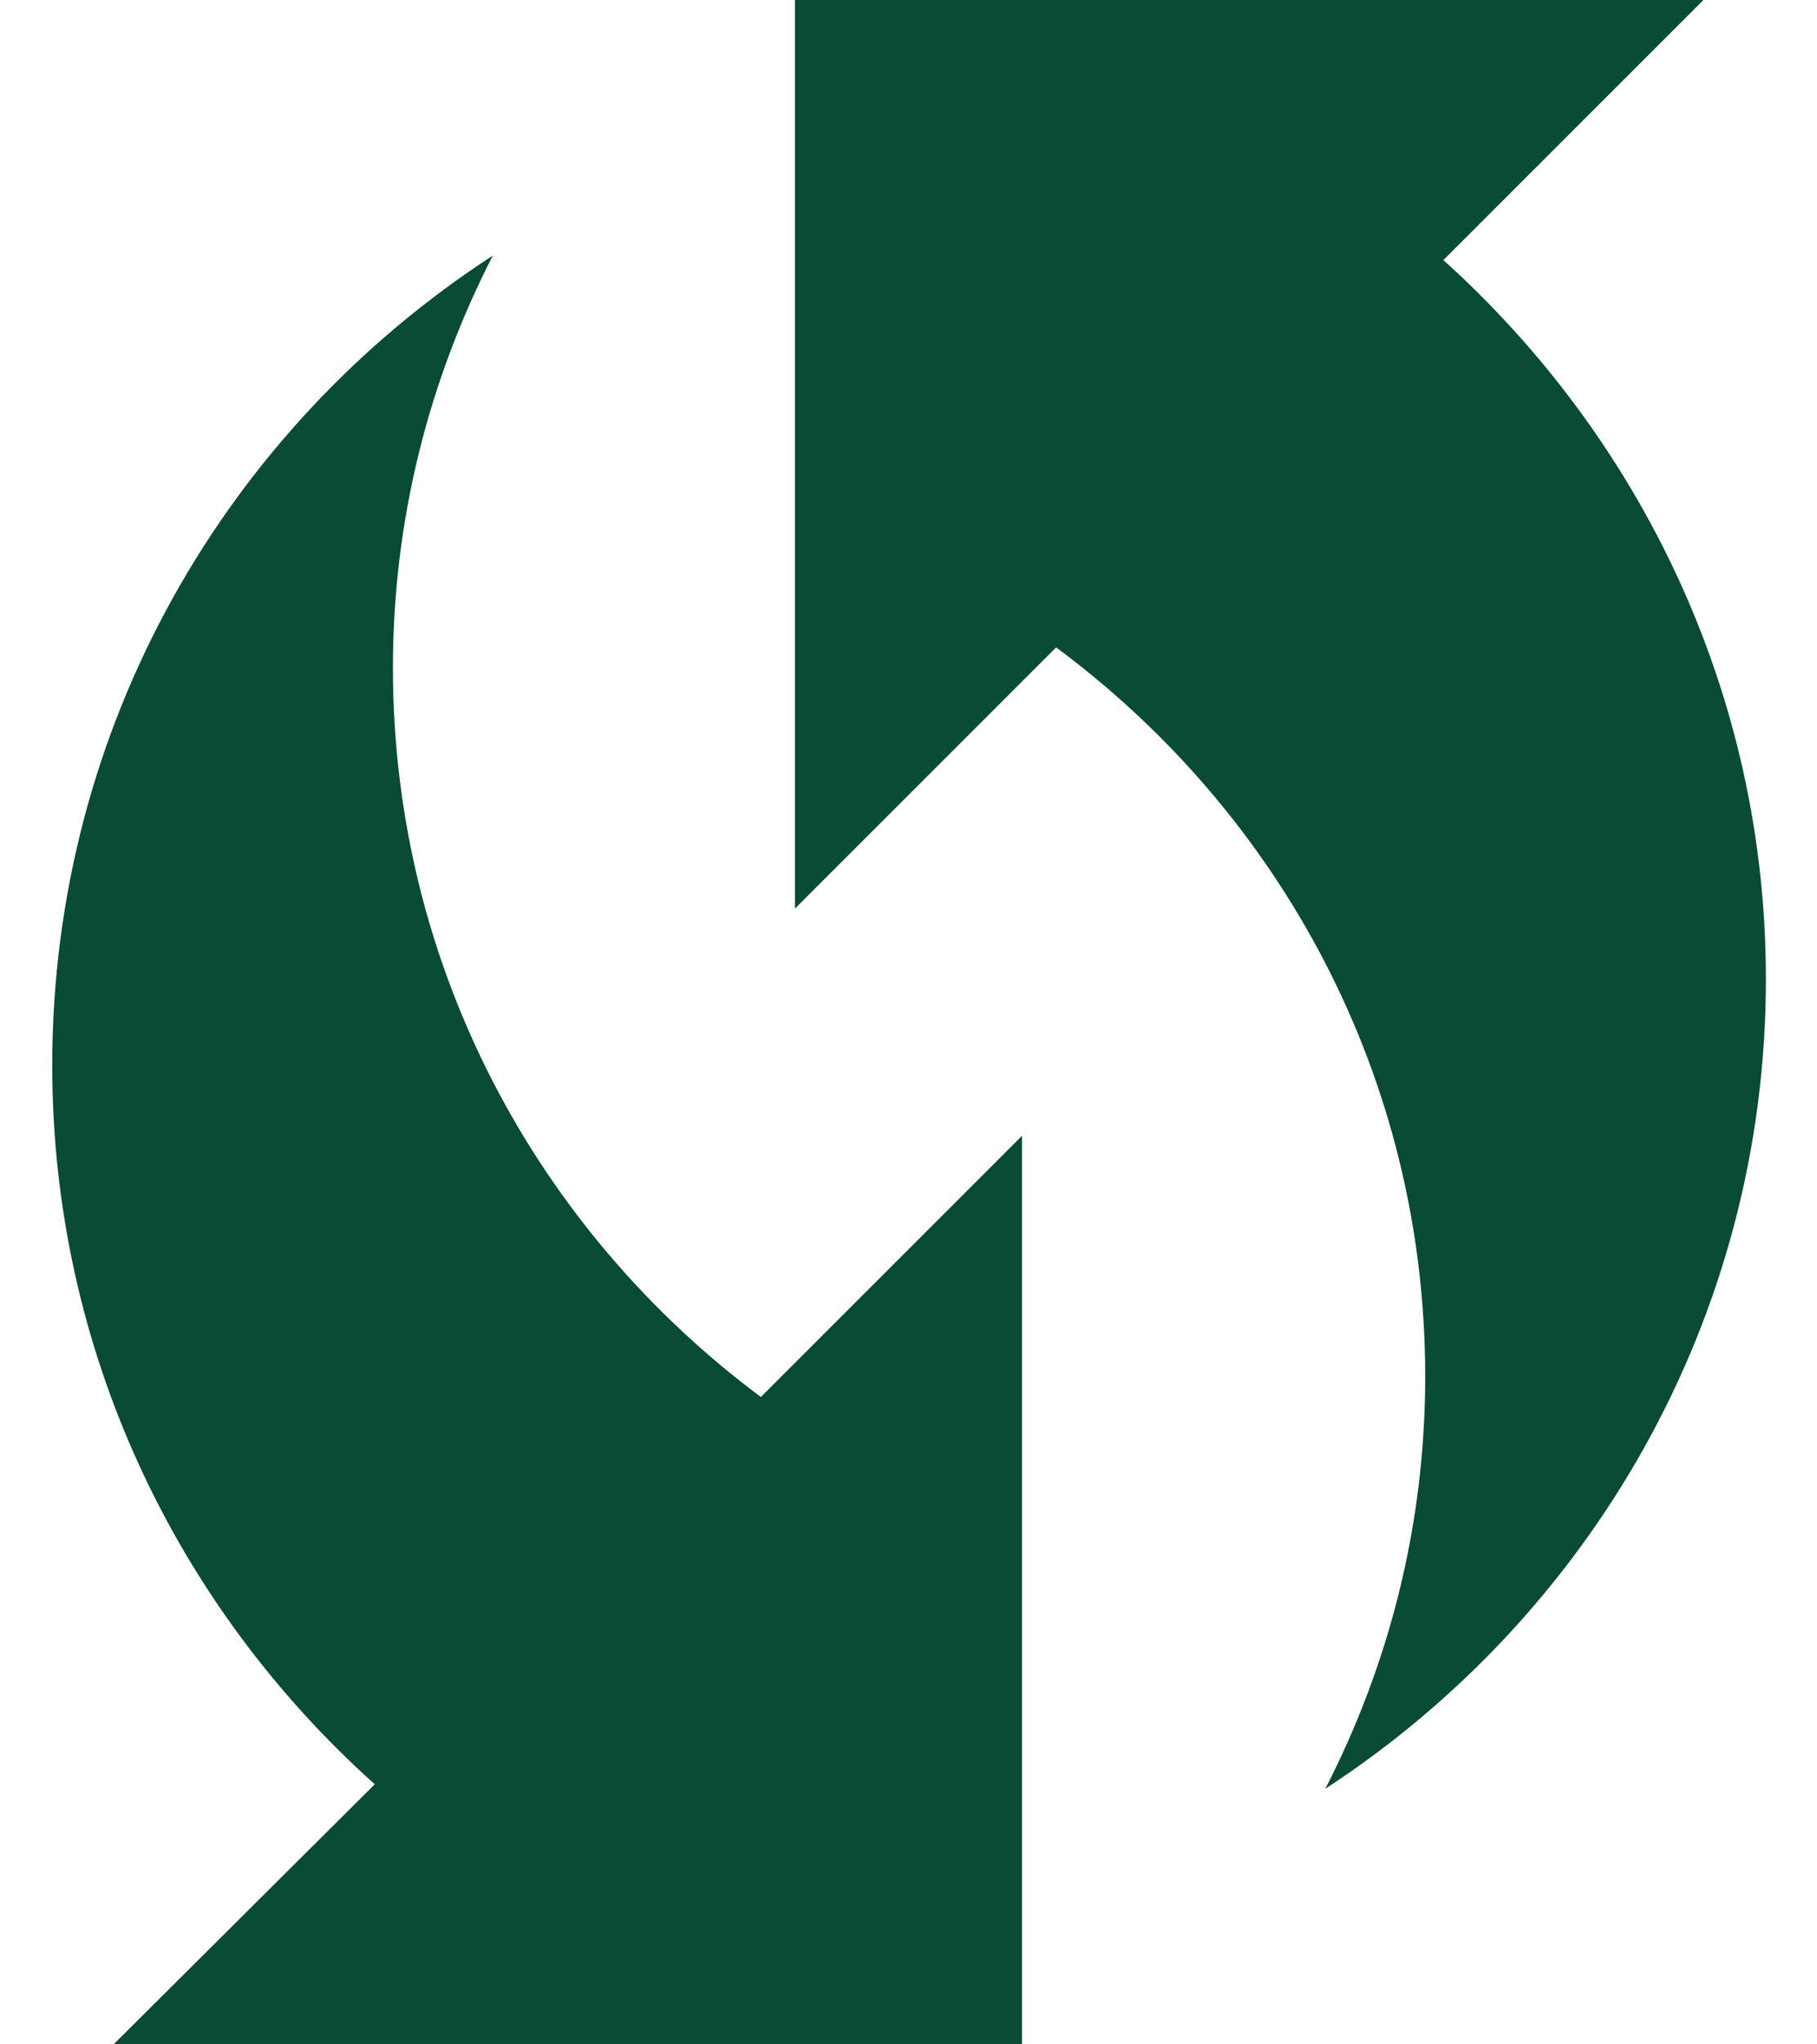
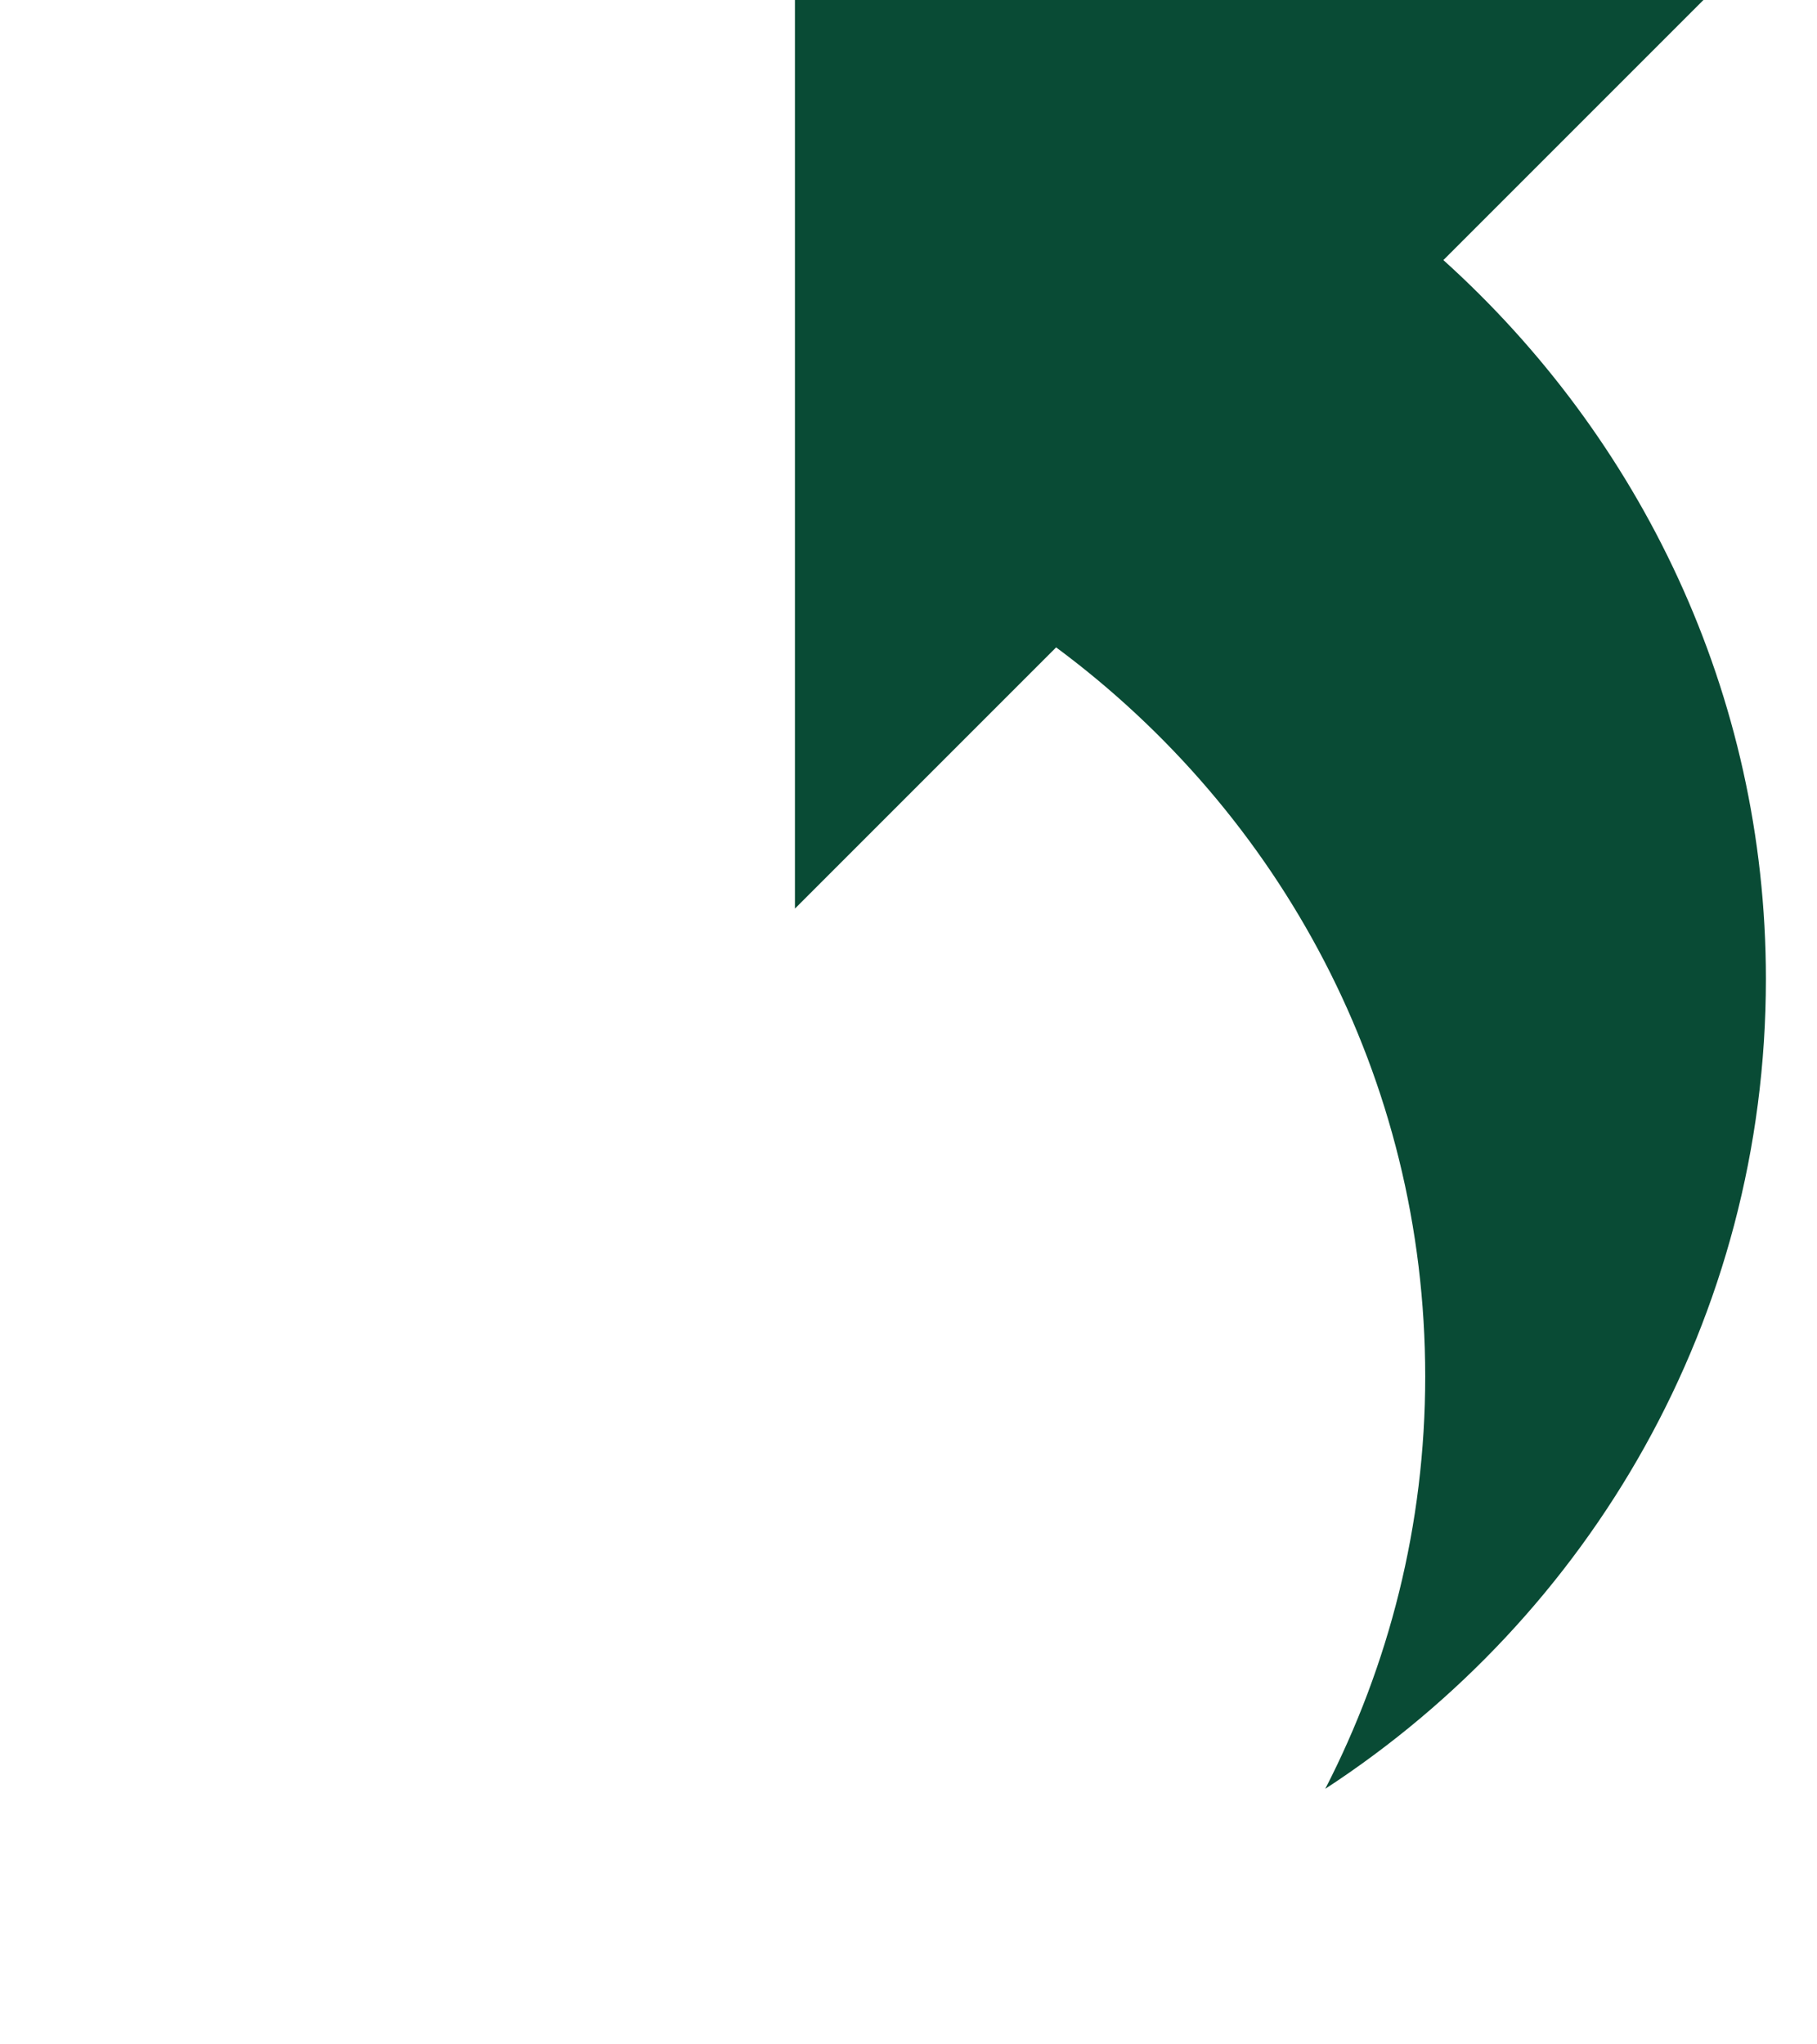
<svg xmlns="http://www.w3.org/2000/svg" width="16" height="18" viewBox="0 0 16 18" fill="none">
  <path d="M12.71 2.29L15 0H7V8L9.3 5.7C11.27 7.16 12.55 9.48 12.55 12.12C12.55 13.43 12.23 14.66 11.67 15.75C14 14.23 15.55 11.61 15.55 8.62C15.55 6.1 14.44 3.85 12.71 2.29Z" fill="#094B35" />
-   <path d="M3.46 5.88C3.46 4.57 3.78 3.34 4.34 2.25C2 3.77 0.46 6.39 0.46 9.38C0.46 11.9 1.56 14.15 3.3 15.71L1 18H9V10L6.7 12.3C4.74 10.84 3.46 8.52 3.46 5.88Z" fill="#094B35" />
</svg>